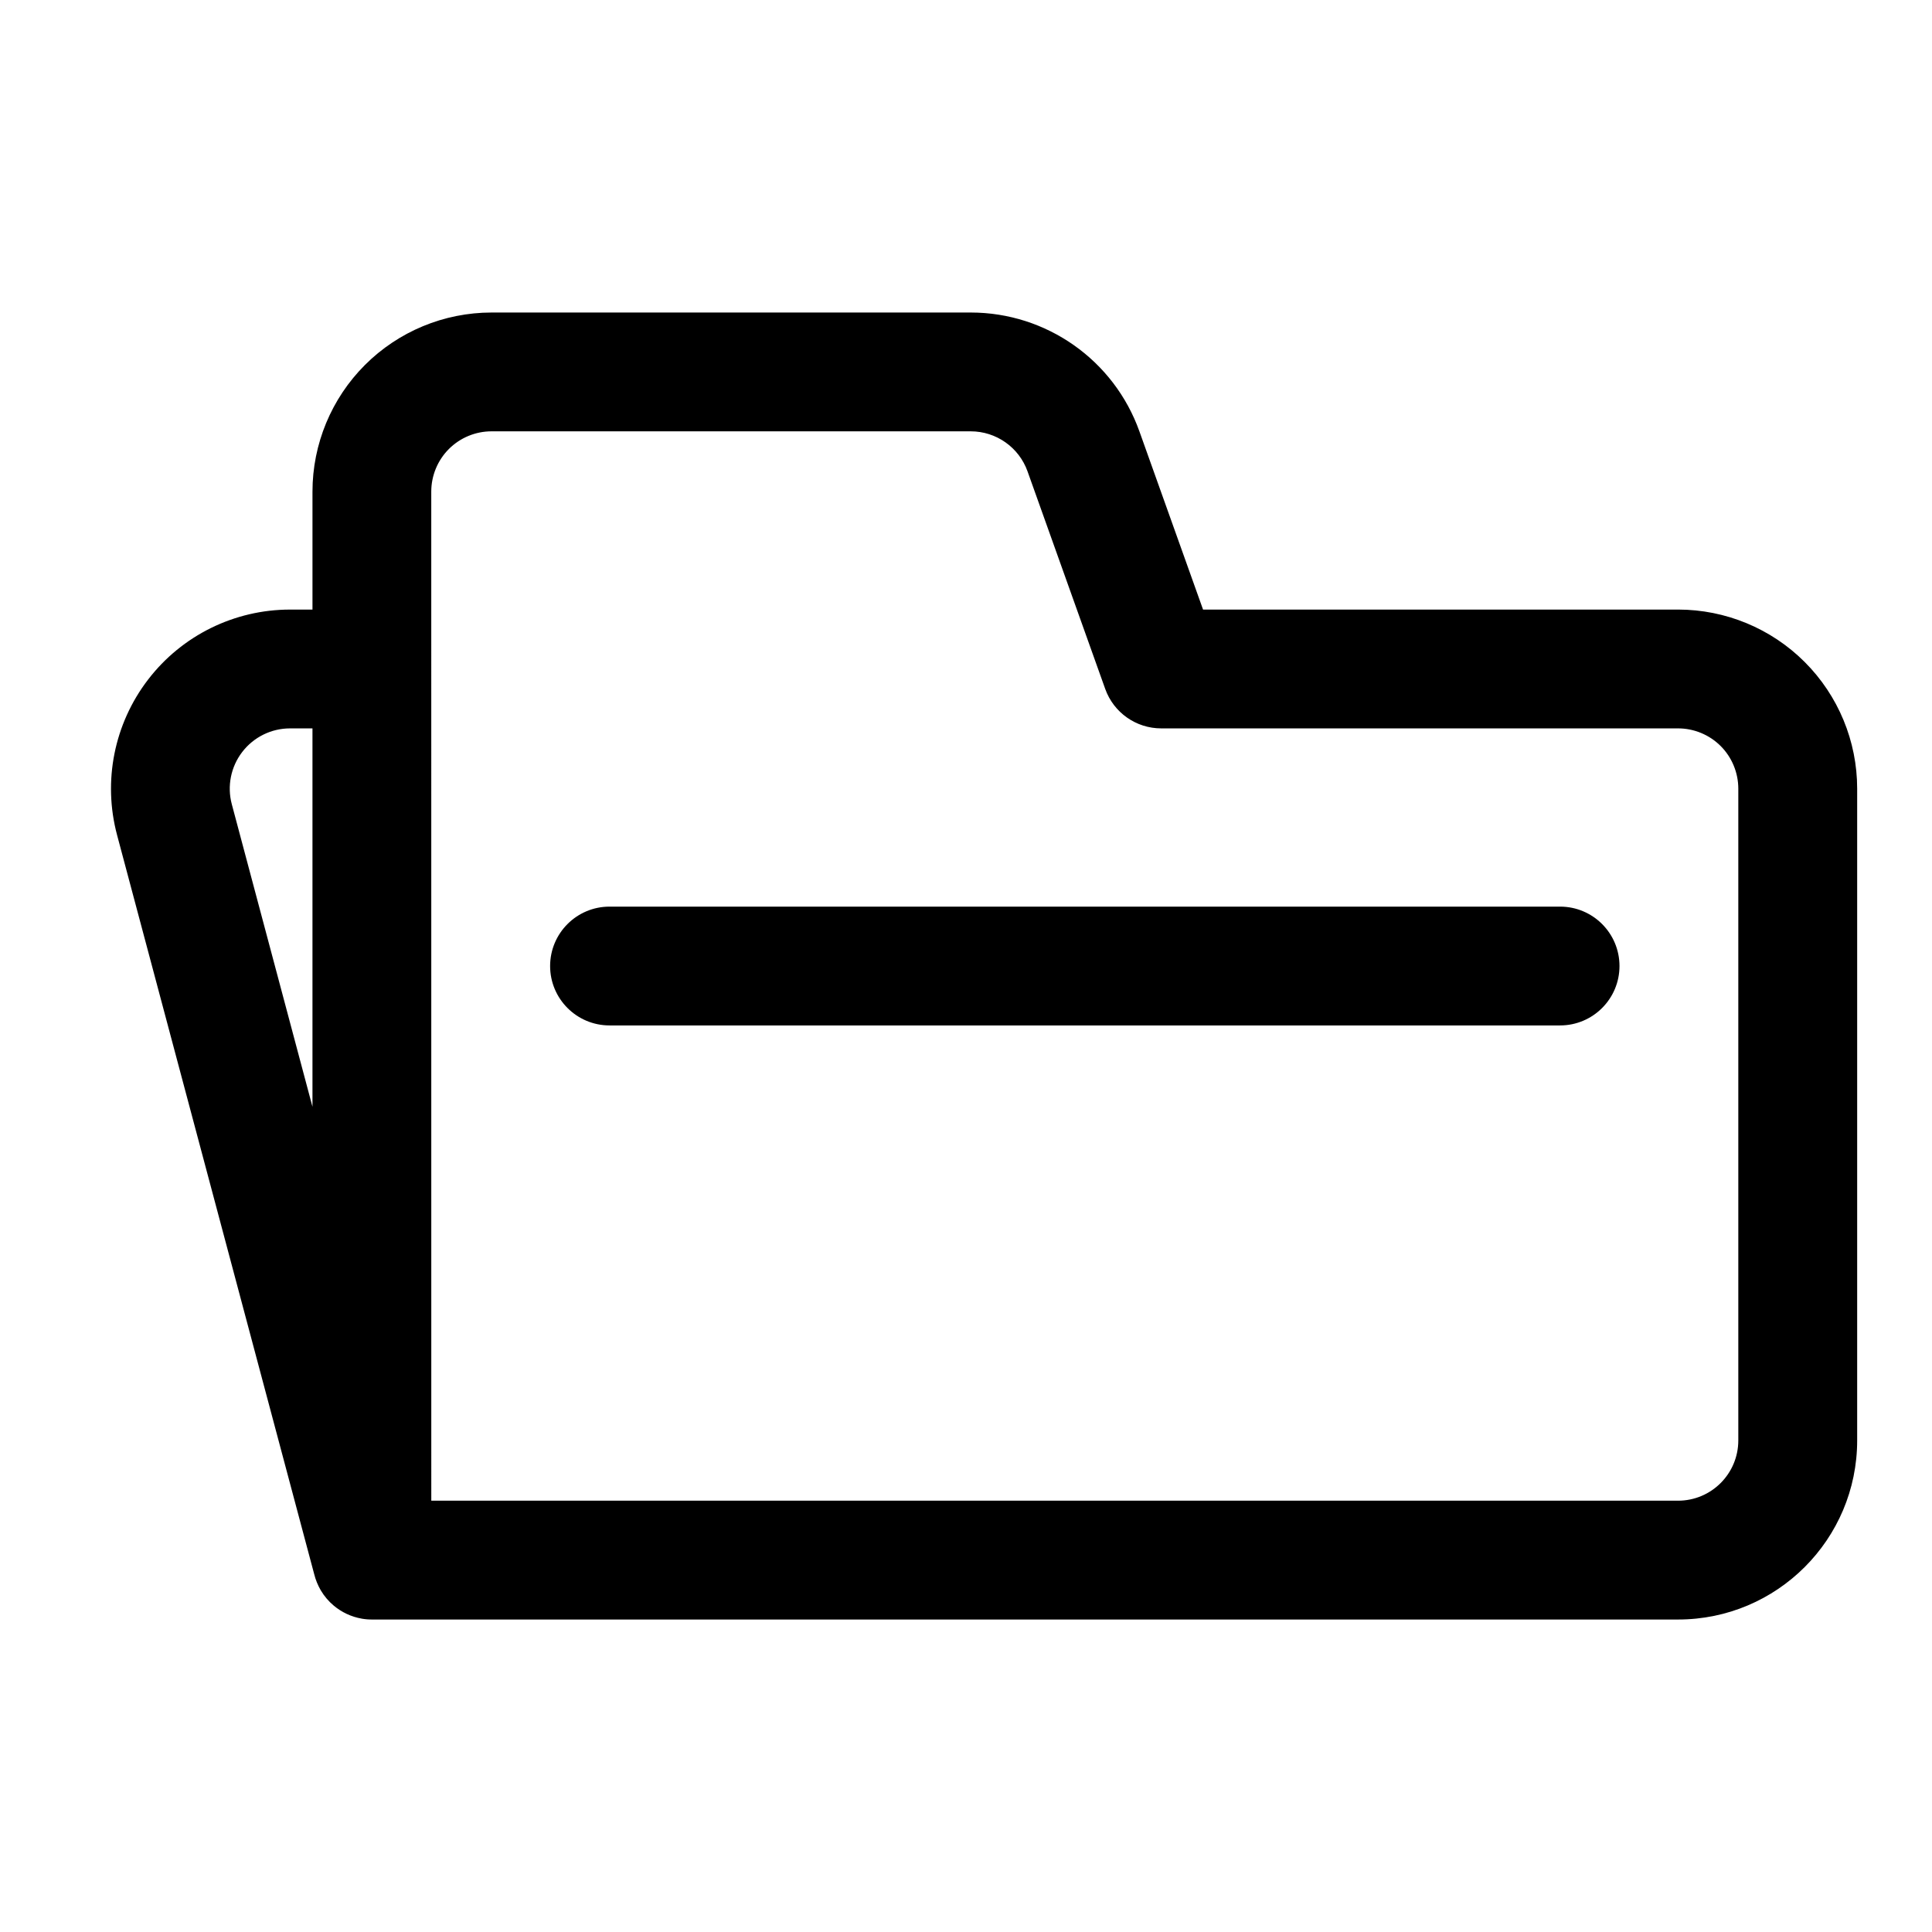
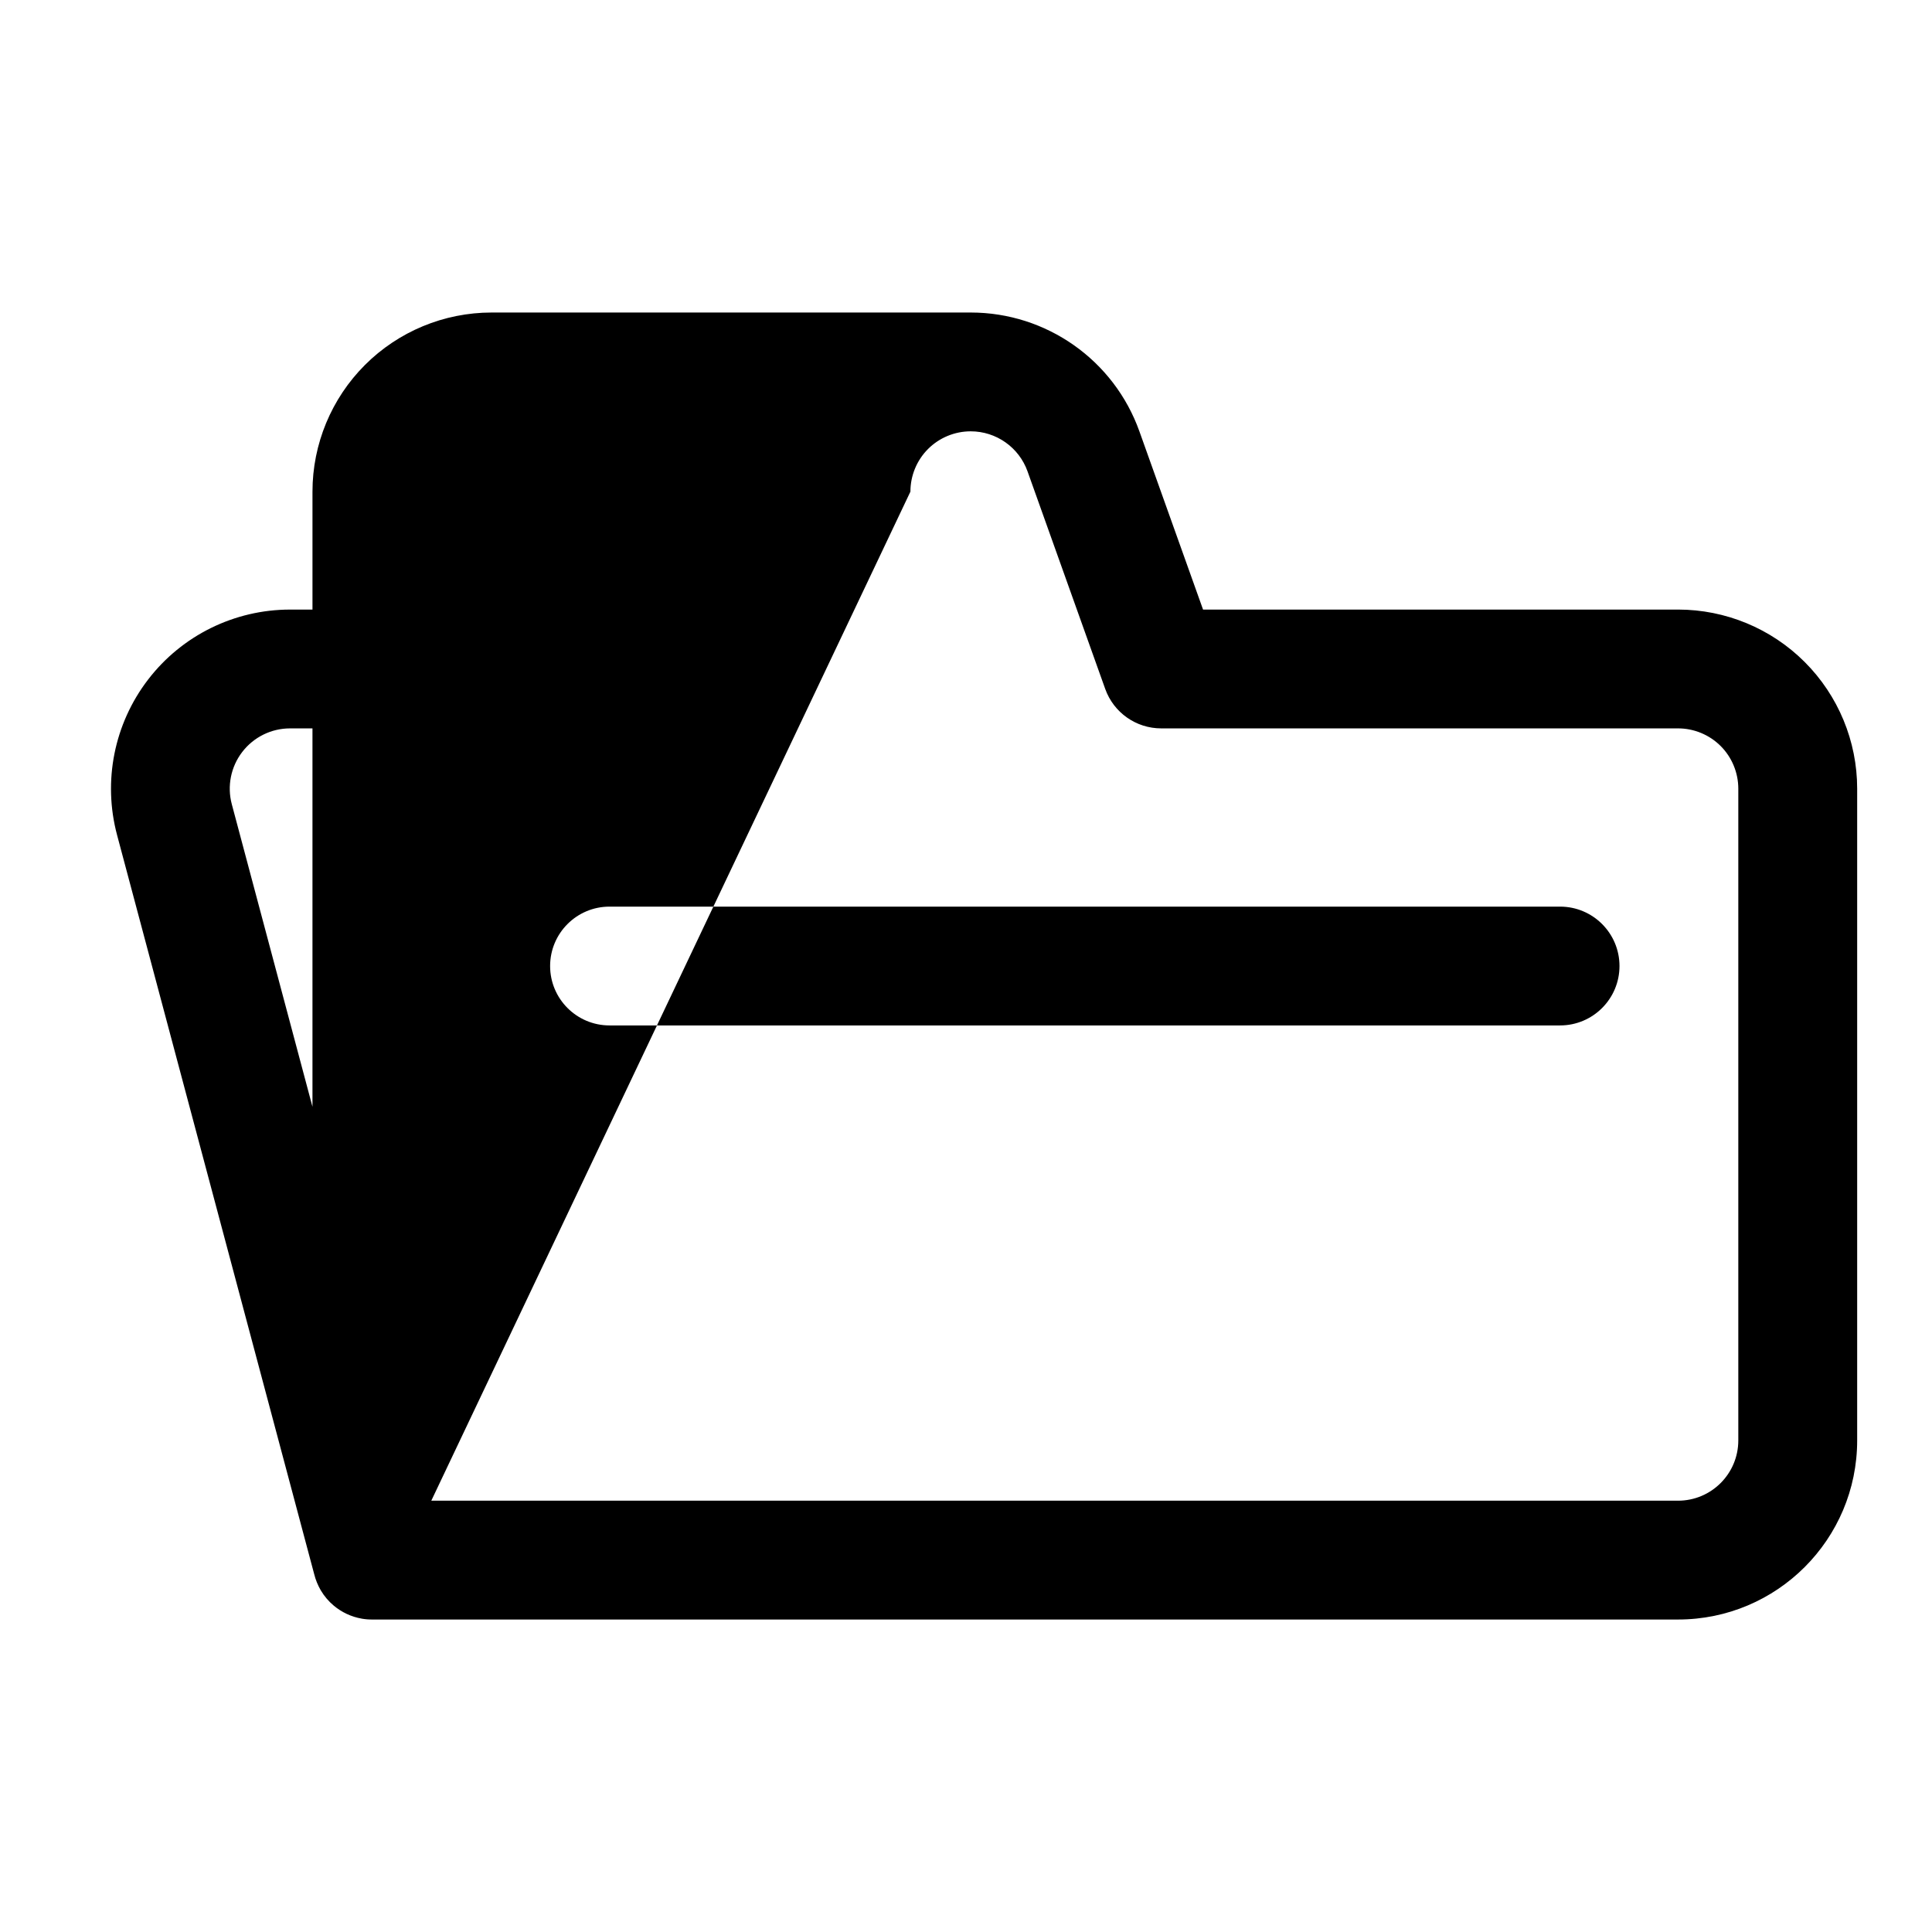
<svg xmlns="http://www.w3.org/2000/svg" fill="#000000" width="800px" height="800px" version="1.1" viewBox="144 144 512 512">
-   <path d="m226.81 305.54v-31.25c0-12.594 5.008-24.672 13.902-33.566 8.895-8.895 20.973-13.902 33.566-13.902h126.98c20.059 0 37.957 12.609 44.699 31.504l16.863 47.215h125.88c12.594 0 24.672 5.008 33.566 13.902s13.902 20.973 13.902 33.566v172.71c0 26.215-21.254 47.469-47.469 47.469h-345.96c-0.961 0.016-1.906-0.062-2.832-0.219l-0.062-0.016c-2.785-0.488-5.305-1.699-7.383-3.434-1.355-1.133-2.535-2.504-3.449-4.062l-0.031-0.047c-0.754-1.309-1.34-2.723-1.715-4.234l-52.254-195.93c-3.793-14.25-0.754-29.457 8.234-41.156 8.973-11.699 22.891-18.547 37.629-18.547h5.953zm31.488 236.16h330.39c8.832 0 15.98-7.148 15.98-15.98v-172.71c0-4.234-1.684-8.312-4.676-11.305-2.992-2.992-7.07-4.676-11.305-4.676h-136.96c-6.66 0-12.594-4.188-14.832-10.453 0 0-12.266-34.336-20.594-57.672-2.266-6.344-8.297-10.598-15.051-10.598h-126.98c-4.234 0-8.312 1.684-11.305 4.676-2.992 2.992-4.676 7.07-4.676 11.305zm-31.488-204.67h-5.953c-4.961 0-9.637 2.312-12.66 6.25-3.023 3.938-4.047 9.055-2.769 13.84l21.379 80.184v-100.27zm78.719 78.719h251.91c8.691 0 15.742-7.055 15.742-15.742 0-8.691-7.055-15.742-15.742-15.742h-251.91c-8.691 0-15.742 7.055-15.742 15.742 0 8.691 7.055 15.742 15.742 15.742z" fill-rule="evenodd" />
+   <path d="m226.81 305.54v-31.25c0-12.594 5.008-24.672 13.902-33.566 8.895-8.895 20.973-13.902 33.566-13.902h126.98c20.059 0 37.957 12.609 44.699 31.504l16.863 47.215h125.88c12.594 0 24.672 5.008 33.566 13.902s13.902 20.973 13.902 33.566v172.71c0 26.215-21.254 47.469-47.469 47.469h-345.96c-0.961 0.016-1.906-0.062-2.832-0.219l-0.062-0.016c-2.785-0.488-5.305-1.699-7.383-3.434-1.355-1.133-2.535-2.504-3.449-4.062l-0.031-0.047c-0.754-1.309-1.34-2.723-1.715-4.234l-52.254-195.93c-3.793-14.25-0.754-29.457 8.234-41.156 8.973-11.699 22.891-18.547 37.629-18.547h5.953zm31.488 236.16h330.39c8.832 0 15.98-7.148 15.98-15.98v-172.71c0-4.234-1.684-8.312-4.676-11.305-2.992-2.992-7.07-4.676-11.305-4.676h-136.96c-6.66 0-12.594-4.188-14.832-10.453 0 0-12.266-34.336-20.594-57.672-2.266-6.344-8.297-10.598-15.051-10.598c-4.234 0-8.312 1.684-11.305 4.676-2.992 2.992-4.676 7.07-4.676 11.305zm-31.488-204.67h-5.953c-4.961 0-9.637 2.312-12.66 6.25-3.023 3.938-4.047 9.055-2.769 13.84l21.379 80.184v-100.27zm78.719 78.719h251.91c8.691 0 15.742-7.055 15.742-15.742 0-8.691-7.055-15.742-15.742-15.742h-251.91c-8.691 0-15.742 7.055-15.742 15.742 0 8.691 7.055 15.742 15.742 15.742z" fill-rule="evenodd" />
</svg>